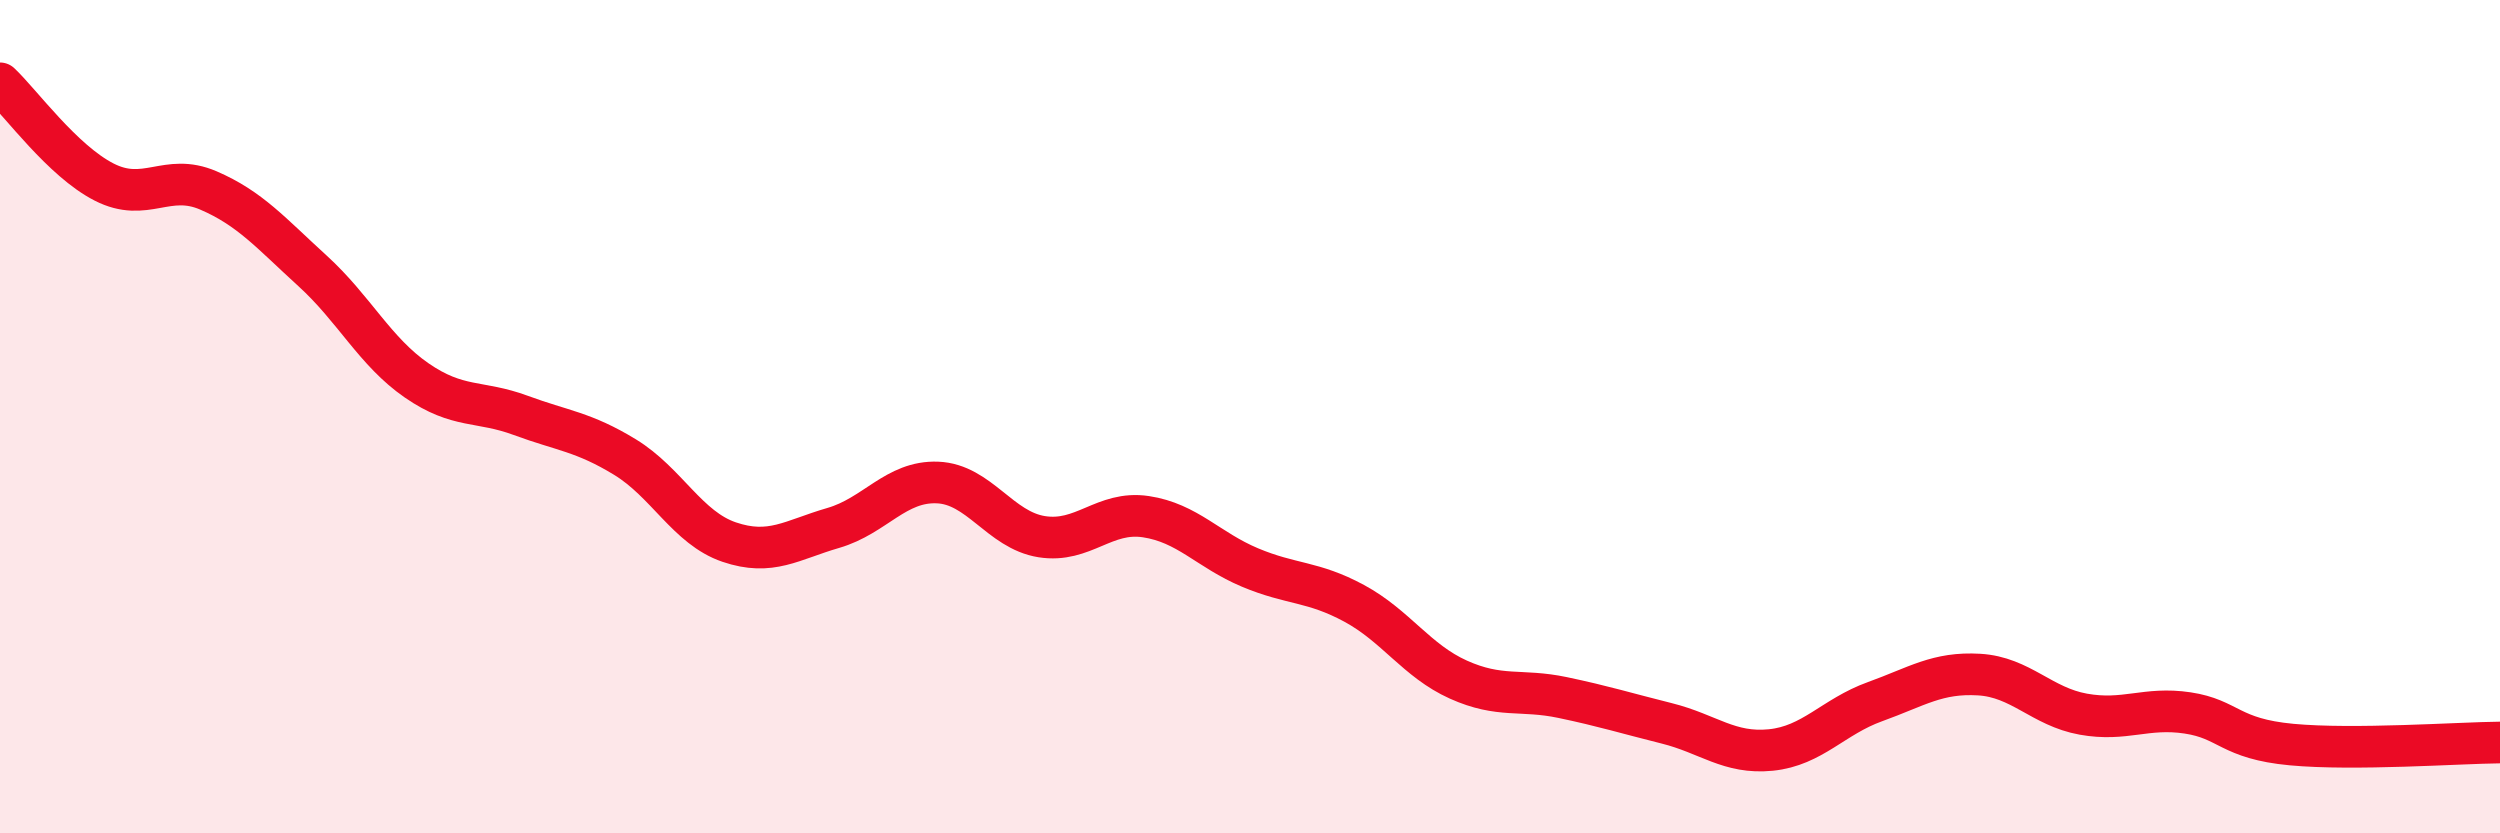
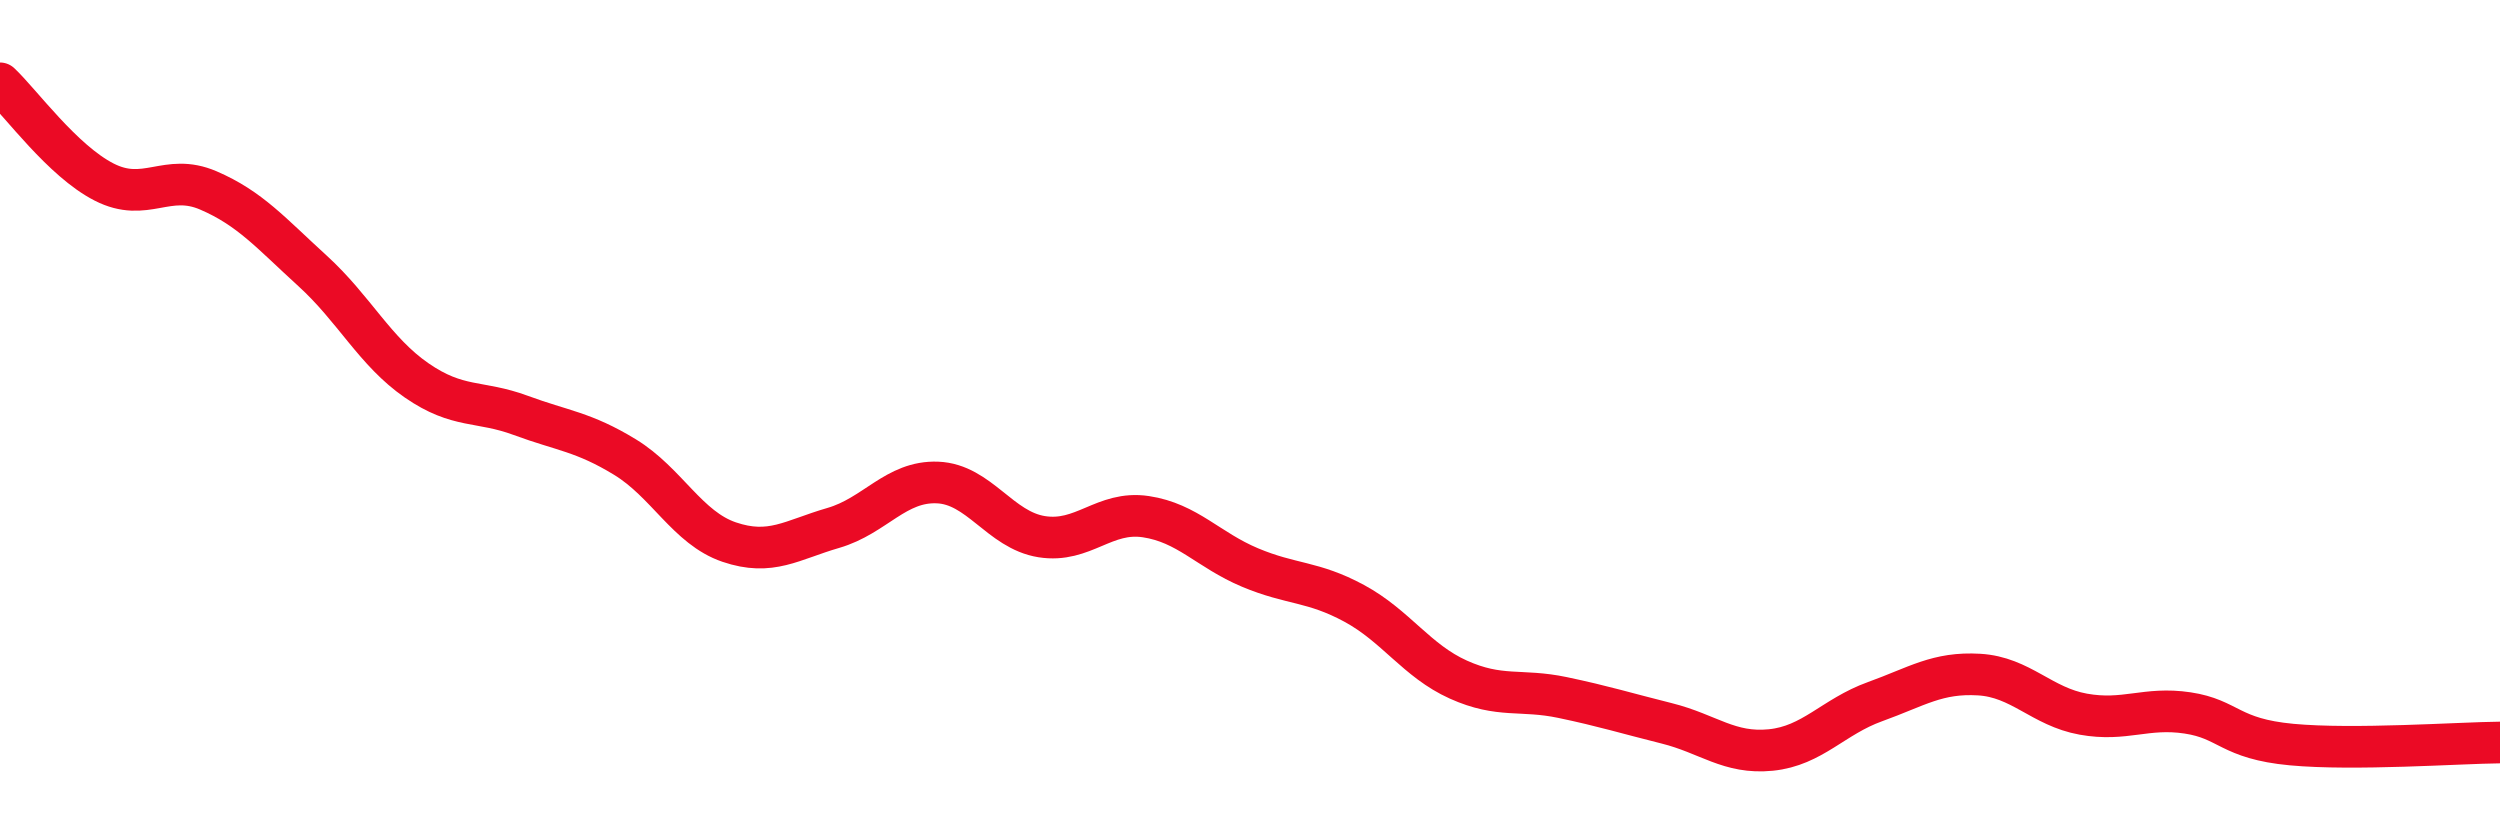
<svg xmlns="http://www.w3.org/2000/svg" width="60" height="20" viewBox="0 0 60 20">
-   <path d="M 0,2 C 0.5,2.47 1.5,3.86 2.5,4.37 C 3.5,4.88 4,4.14 5,4.57 C 6,5 6.5,5.59 7.5,6.5 C 8.5,7.41 9,8.44 10,9.13 C 11,9.82 11.5,9.6 12.5,9.97 C 13.5,10.34 14,10.36 15,10.97 C 16,11.58 16.5,12.67 17.5,13.01 C 18.5,13.35 19,12.96 20,12.67 C 21,12.38 21.5,11.54 22.5,11.58 C 23.5,11.62 24,12.72 25,12.88 C 26,13.04 26.5,12.25 27.5,12.4 C 28.5,12.55 29,13.2 30,13.62 C 31,14.04 31.5,13.94 32.5,14.48 C 33.5,15.02 34,15.86 35,16.31 C 36,16.76 36.5,16.53 37.5,16.74 C 38.5,16.95 39,17.11 40,17.36 C 41,17.61 41.5,18.1 42.5,18 C 43.5,17.9 44,17.2 45,16.84 C 46,16.48 46.5,16.13 47.5,16.19 C 48.5,16.25 49,16.96 50,17.14 C 51,17.32 51.5,16.96 52.5,17.11 C 53.5,17.26 53.5,17.73 55,17.87 C 56.5,18.01 59,17.83 60,17.82L60 20L0 20Z" fill="#EB0A25" opacity="0.1" stroke-linecap="round" stroke-linejoin="round" />
  <path d="M 0,2 C 0.5,2.47 1.5,3.86 2.5,4.37 C 3.5,4.88 4,4.14 5,4.57 C 6,5 6.5,5.59 7.5,6.5 C 8.5,7.41 9,8.44 10,9.13 C 11,9.82 11.5,9.6 12.5,9.97 C 13.5,10.34 14,10.36 15,10.97 C 16,11.58 16.5,12.67 17.5,13.01 C 18.5,13.35 19,12.96 20,12.67 C 21,12.38 21.5,11.54 22.5,11.58 C 23.5,11.62 24,12.72 25,12.88 C 26,13.04 26.5,12.25 27.5,12.4 C 28.5,12.55 29,13.2 30,13.62 C 31,14.04 31.5,13.94 32.5,14.48 C 33.5,15.02 34,15.86 35,16.31 C 36,16.76 36.5,16.53 37.5,16.74 C 38.5,16.95 39,17.11 40,17.36 C 41,17.61 41.5,18.1 42.5,18 C 43.5,17.9 44,17.2 45,16.84 C 46,16.48 46.5,16.13 47.5,16.19 C 48.5,16.25 49,16.96 50,17.14 C 51,17.32 51.5,16.96 52.5,17.11 C 53.5,17.26 53.5,17.73 55,17.87 C 56.5,18.01 59,17.83 60,17.82" stroke="#EB0A25" stroke-width="1" fill="none" stroke-linecap="round" stroke-linejoin="round" />
</svg>